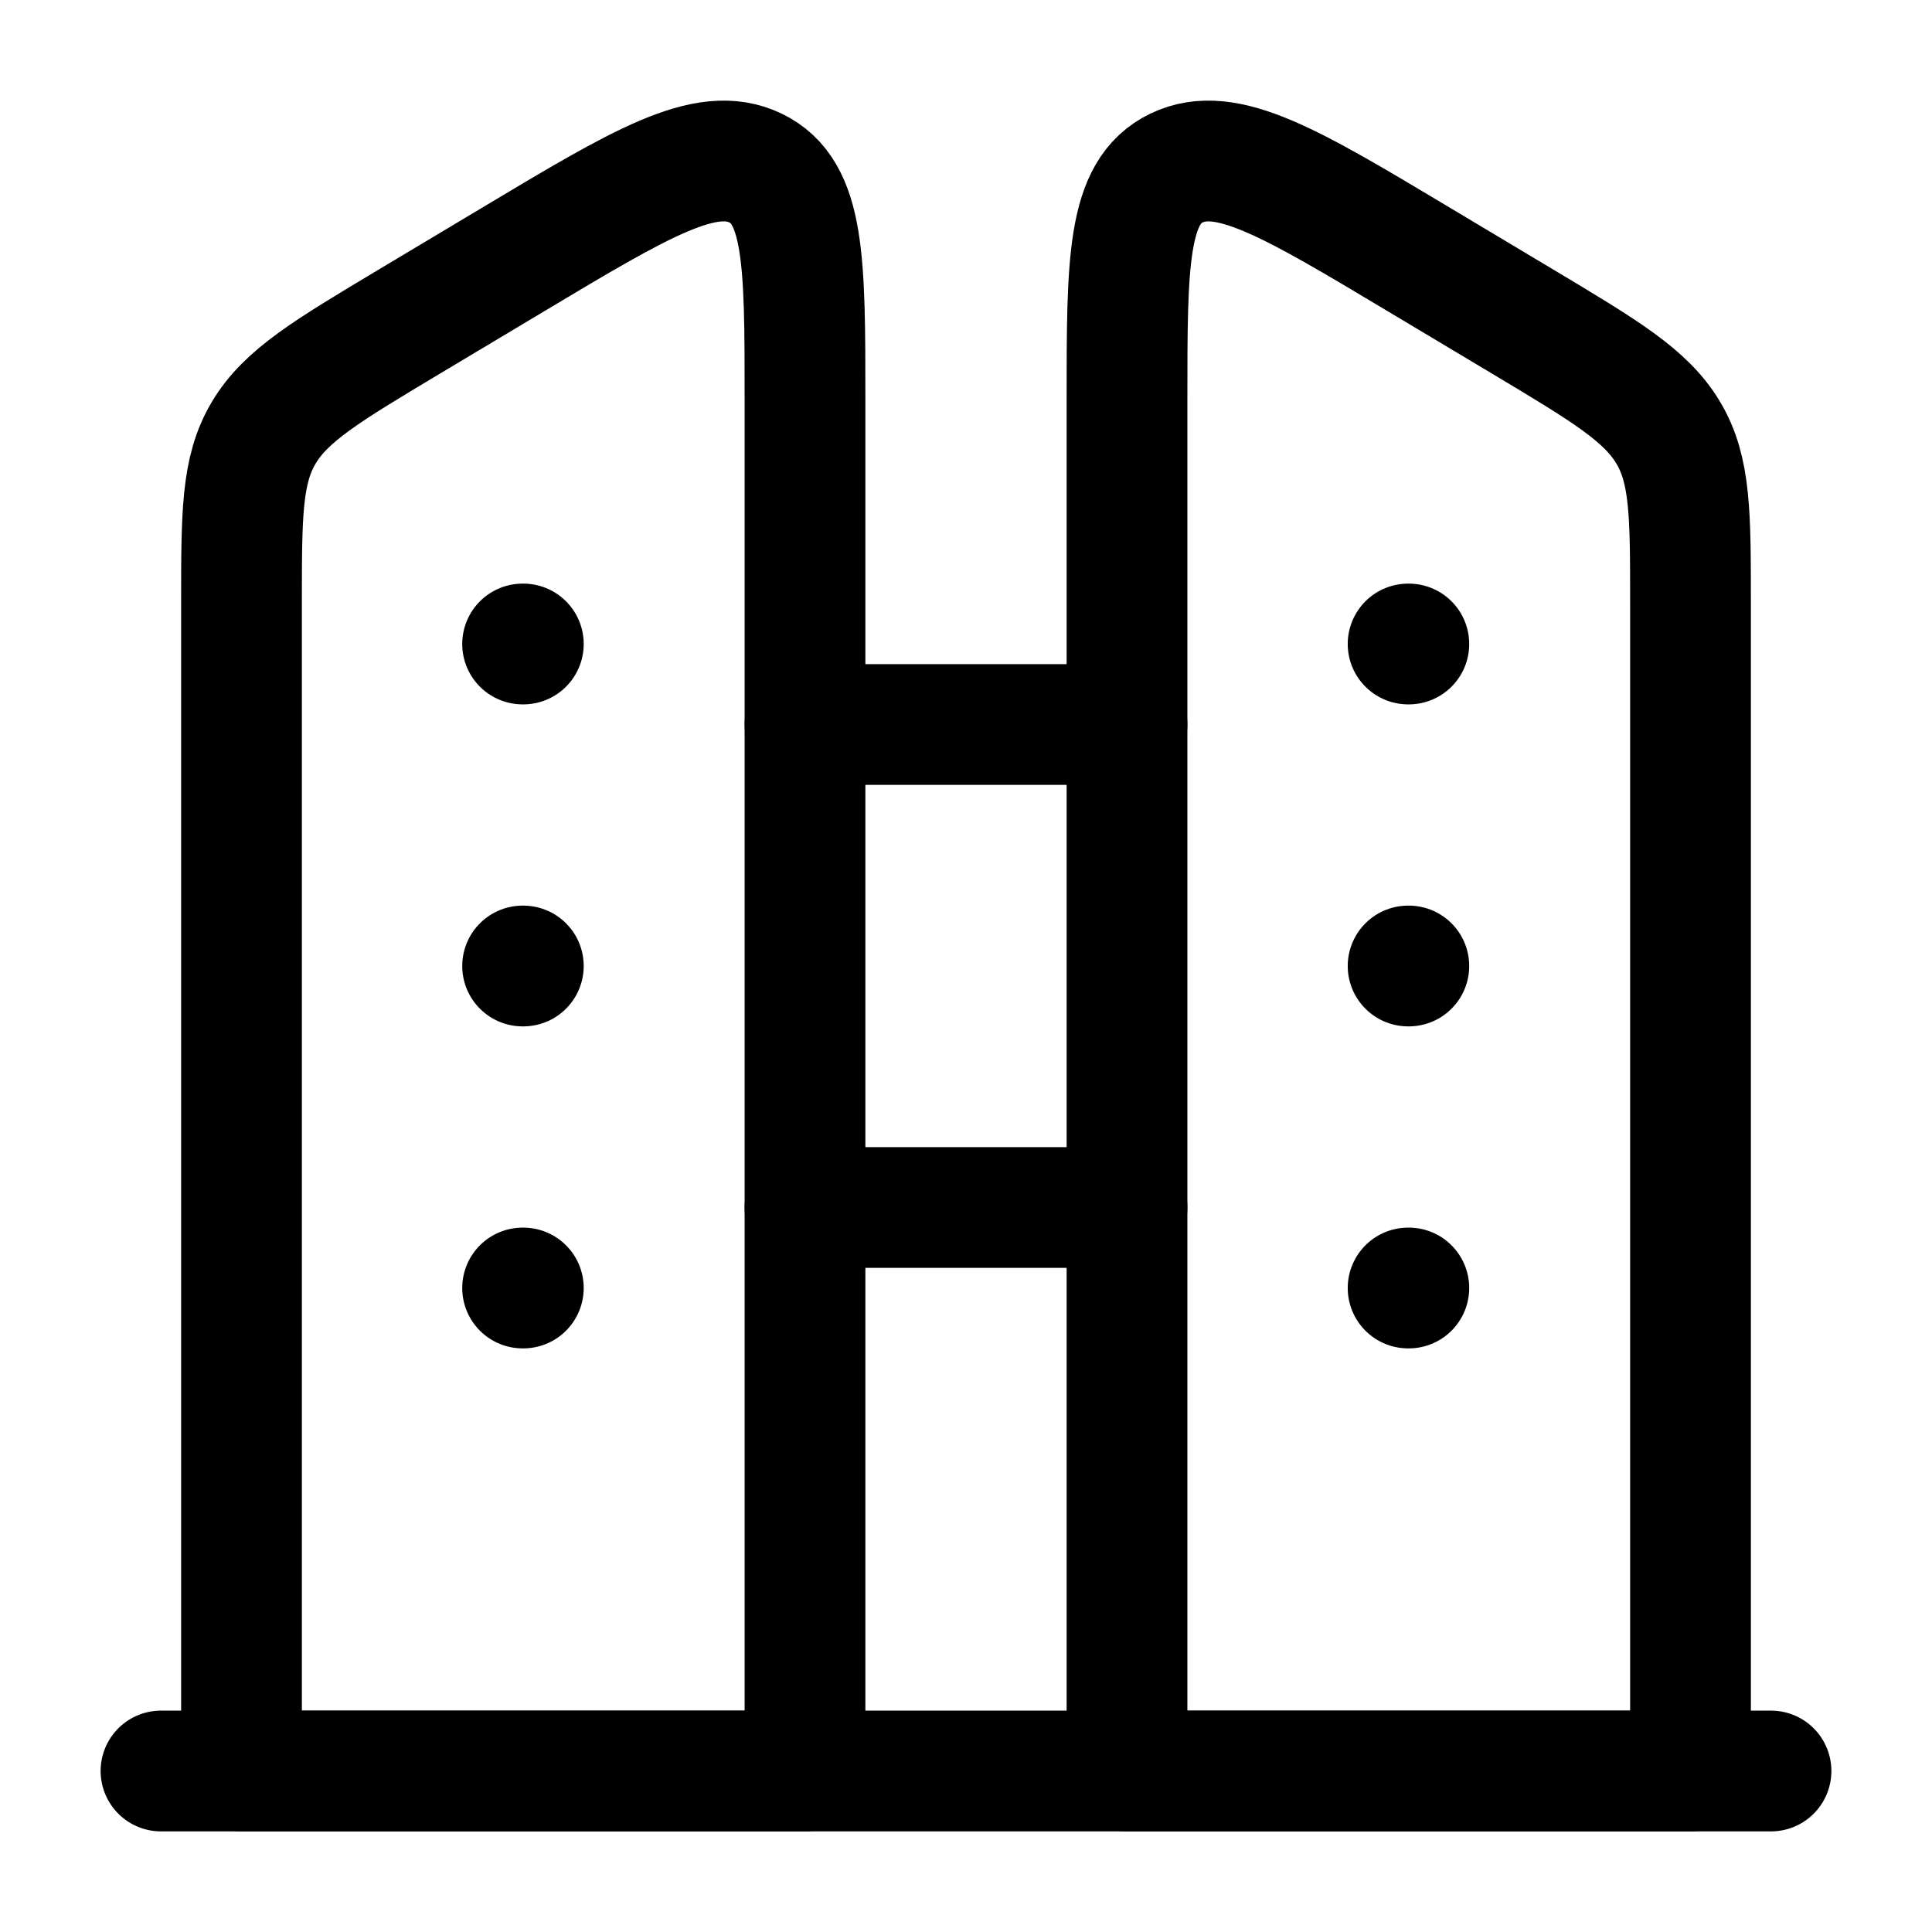
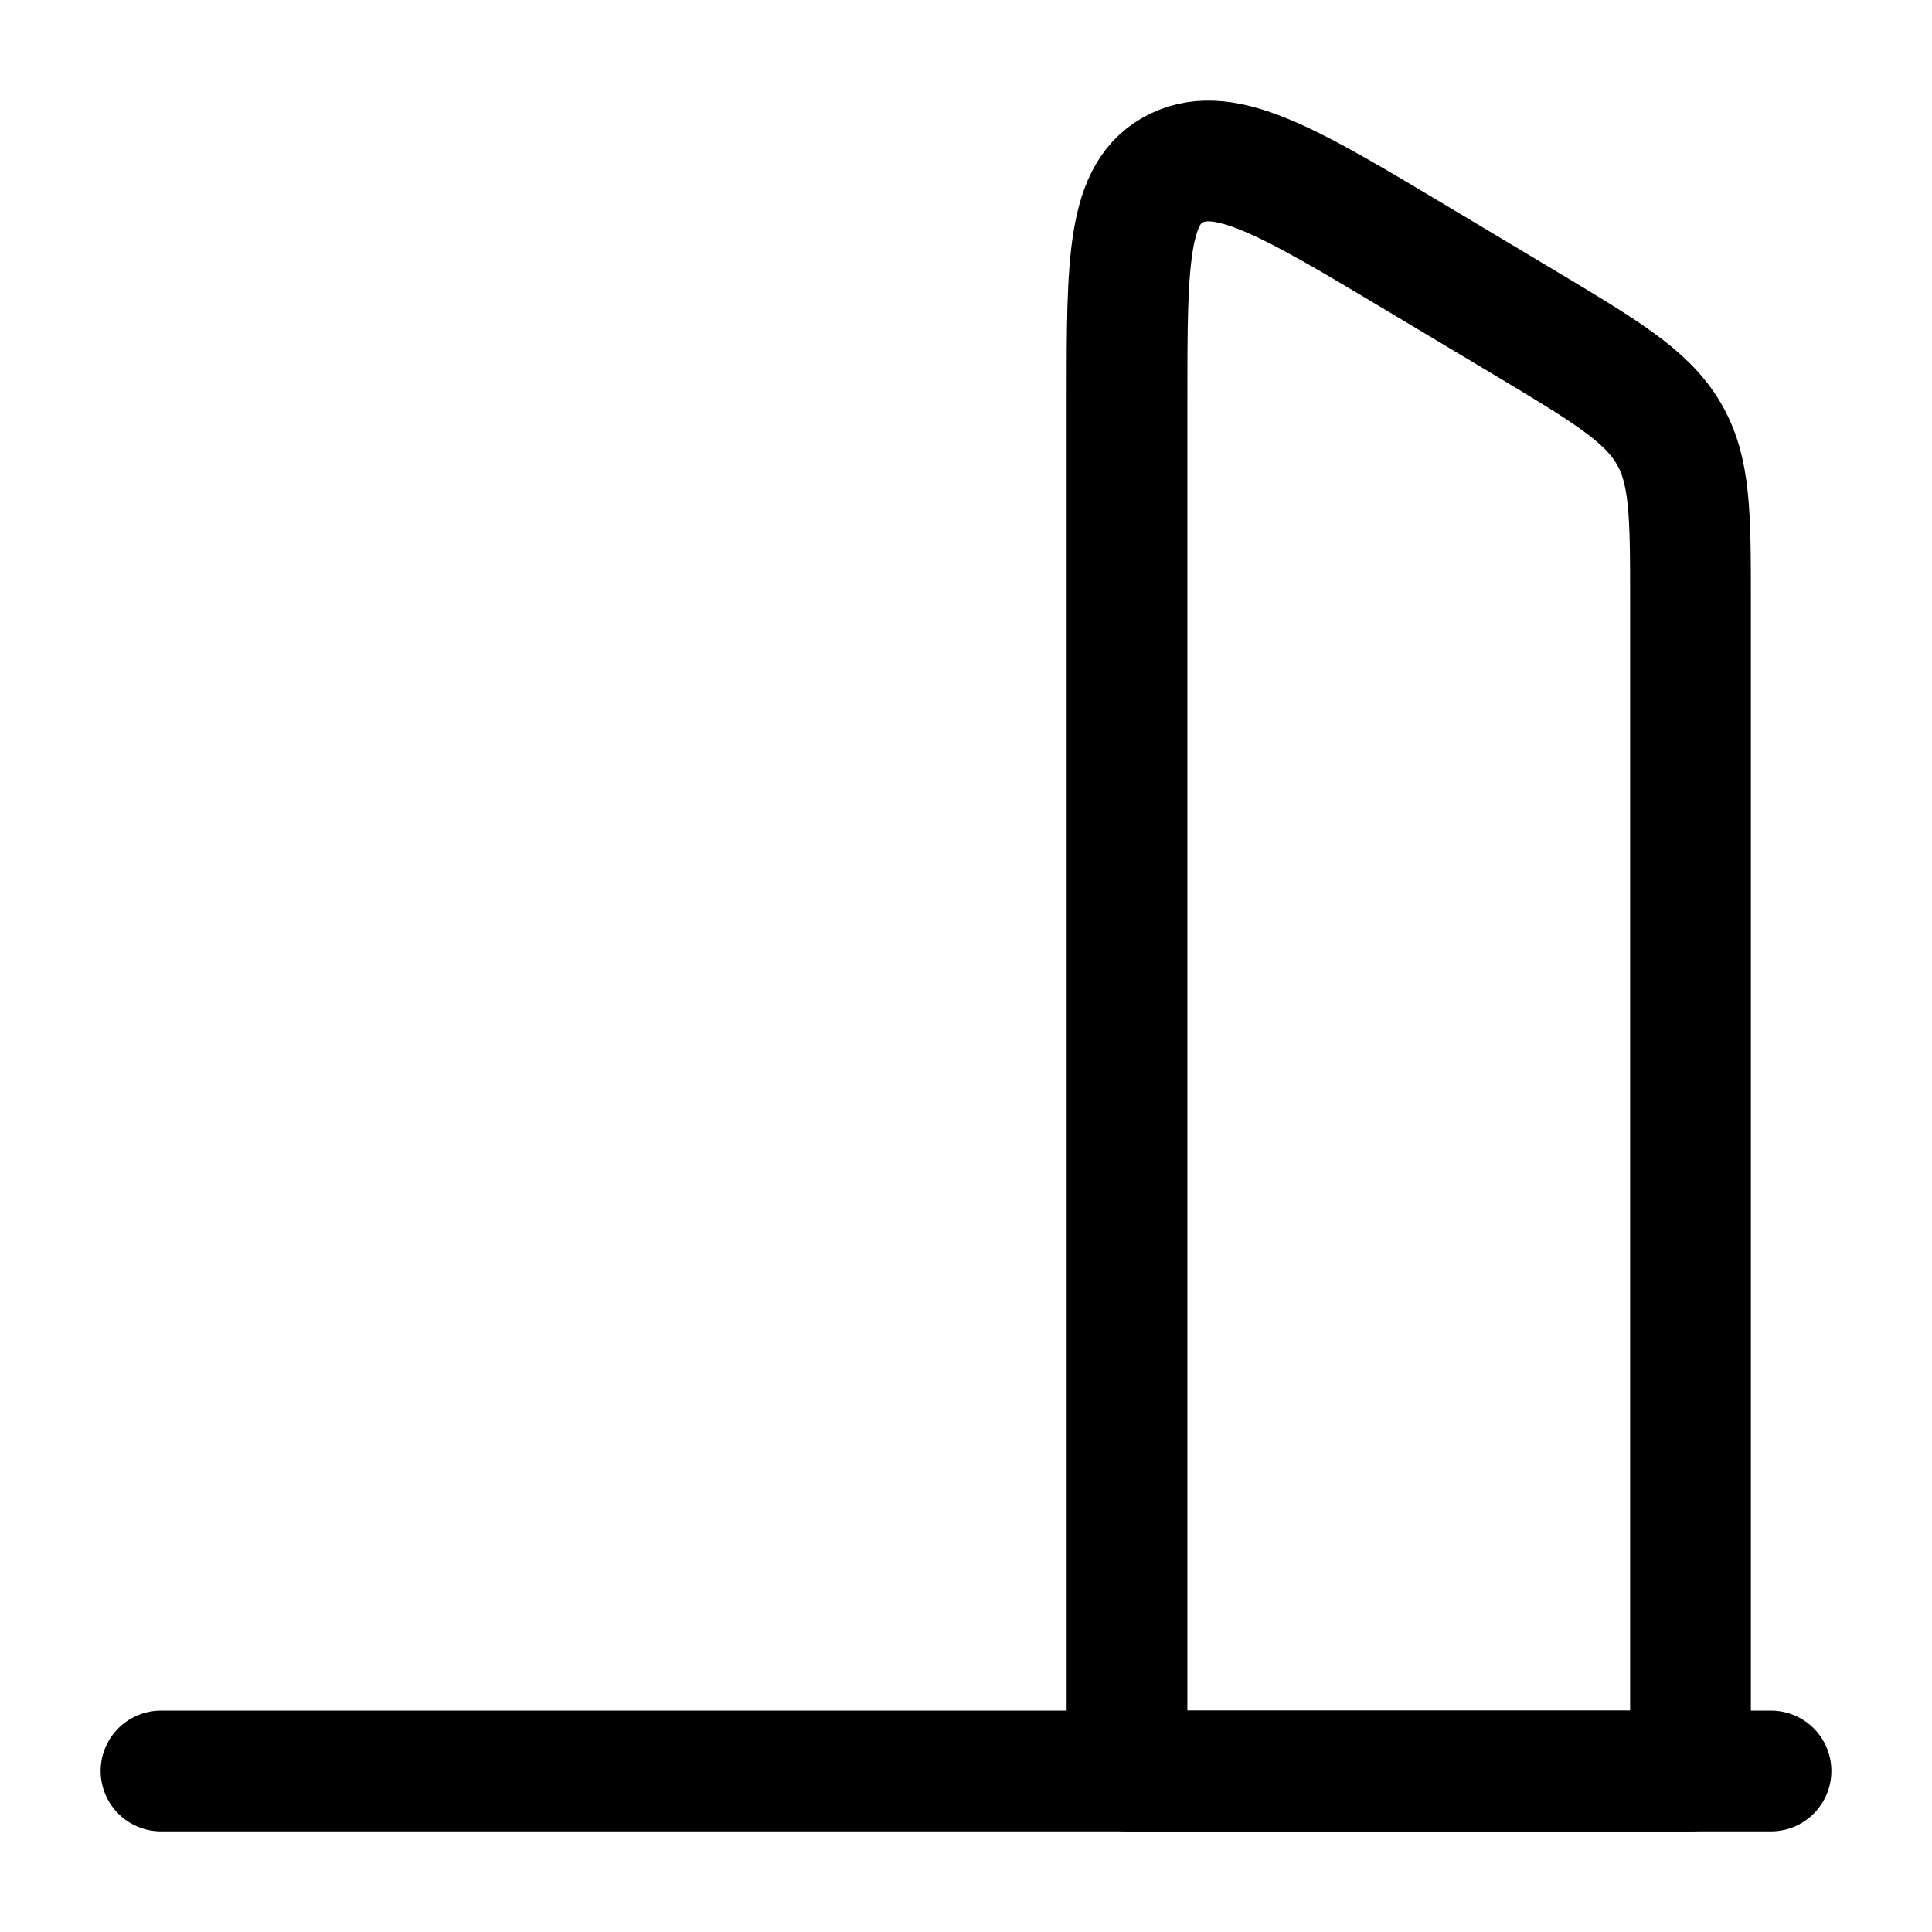
<svg xmlns="http://www.w3.org/2000/svg" viewBox="0 0 24 24" width="24" height="24" color="#000000" fill="none">
  <path d="M21 7.485C21 6.387 21 5.839 20.724 5.376C20.448 4.912 19.939 4.608 18.922 3.999L17.628 3.225C16.031 2.269 15.232 1.791 14.616 2.087C14 2.383 14 3.245 14 4.967V22H21V7.485Z" stroke="#000000" stroke-width="1.5" stroke-linejoin="round" />
  <path d="M22 22H2" stroke="#000000" stroke-width="1.5" stroke-linecap="round" stroke-linejoin="round" />
-   <path d="M14 9H10" stroke="#000000" stroke-width="1.5" stroke-linecap="round" stroke-linejoin="round" />
-   <path d="M14 15H10" stroke="#000000" stroke-width="1.5" stroke-linecap="round" stroke-linejoin="round" />
-   <path d="M3 7.485C3 6.387 3 5.839 3.276 5.376C3.552 4.912 4.061 4.608 5.078 3.999L6.372 3.225C7.969 2.269 8.768 1.791 9.384 2.087C10 2.383 10 3.245 10 4.967V22H3V7.485Z" stroke="#000000" stroke-width="1.5" stroke-linejoin="round" />
-   <path d="M6.501 8L6.492 8M6.501 12H6.492M6.501 16H6.492" stroke="#000000" stroke-width="1.5" stroke-linecap="round" stroke-linejoin="round" />
-   <path d="M17.501 8L17.492 8M17.501 12H17.492M17.501 16H17.492" stroke="#000000" stroke-width="1.5" stroke-linecap="round" stroke-linejoin="round" />
</svg>